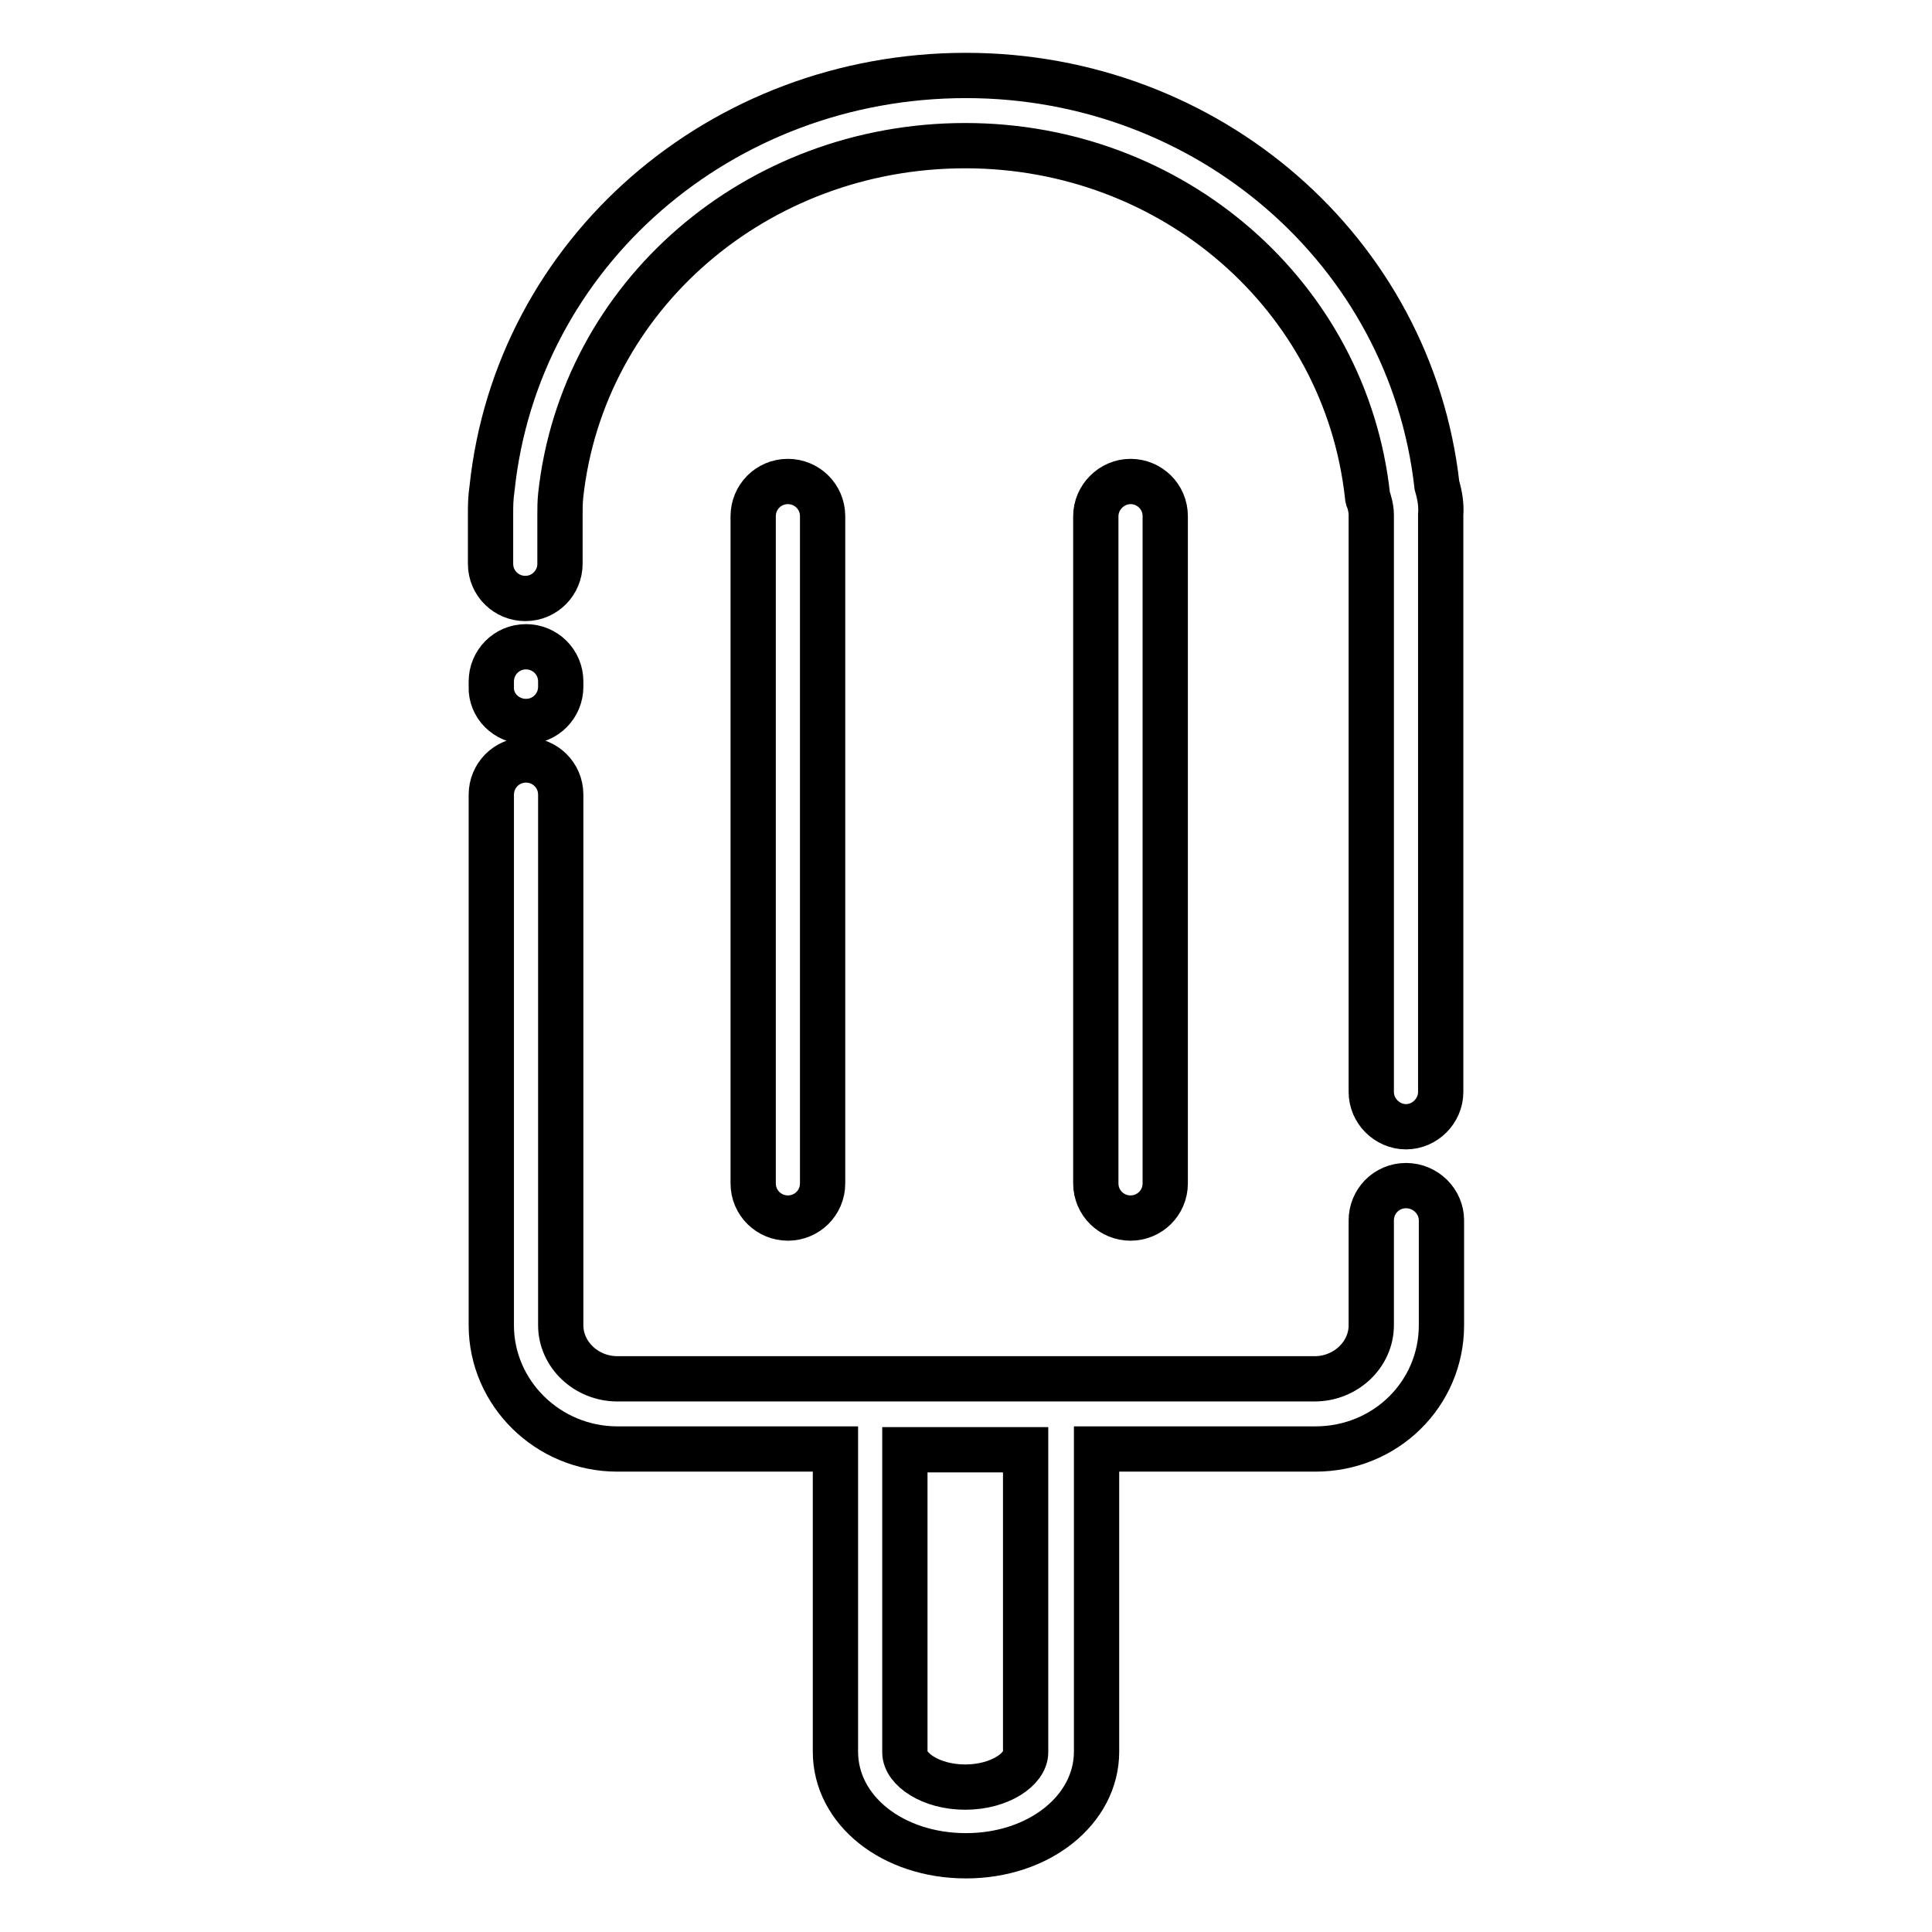
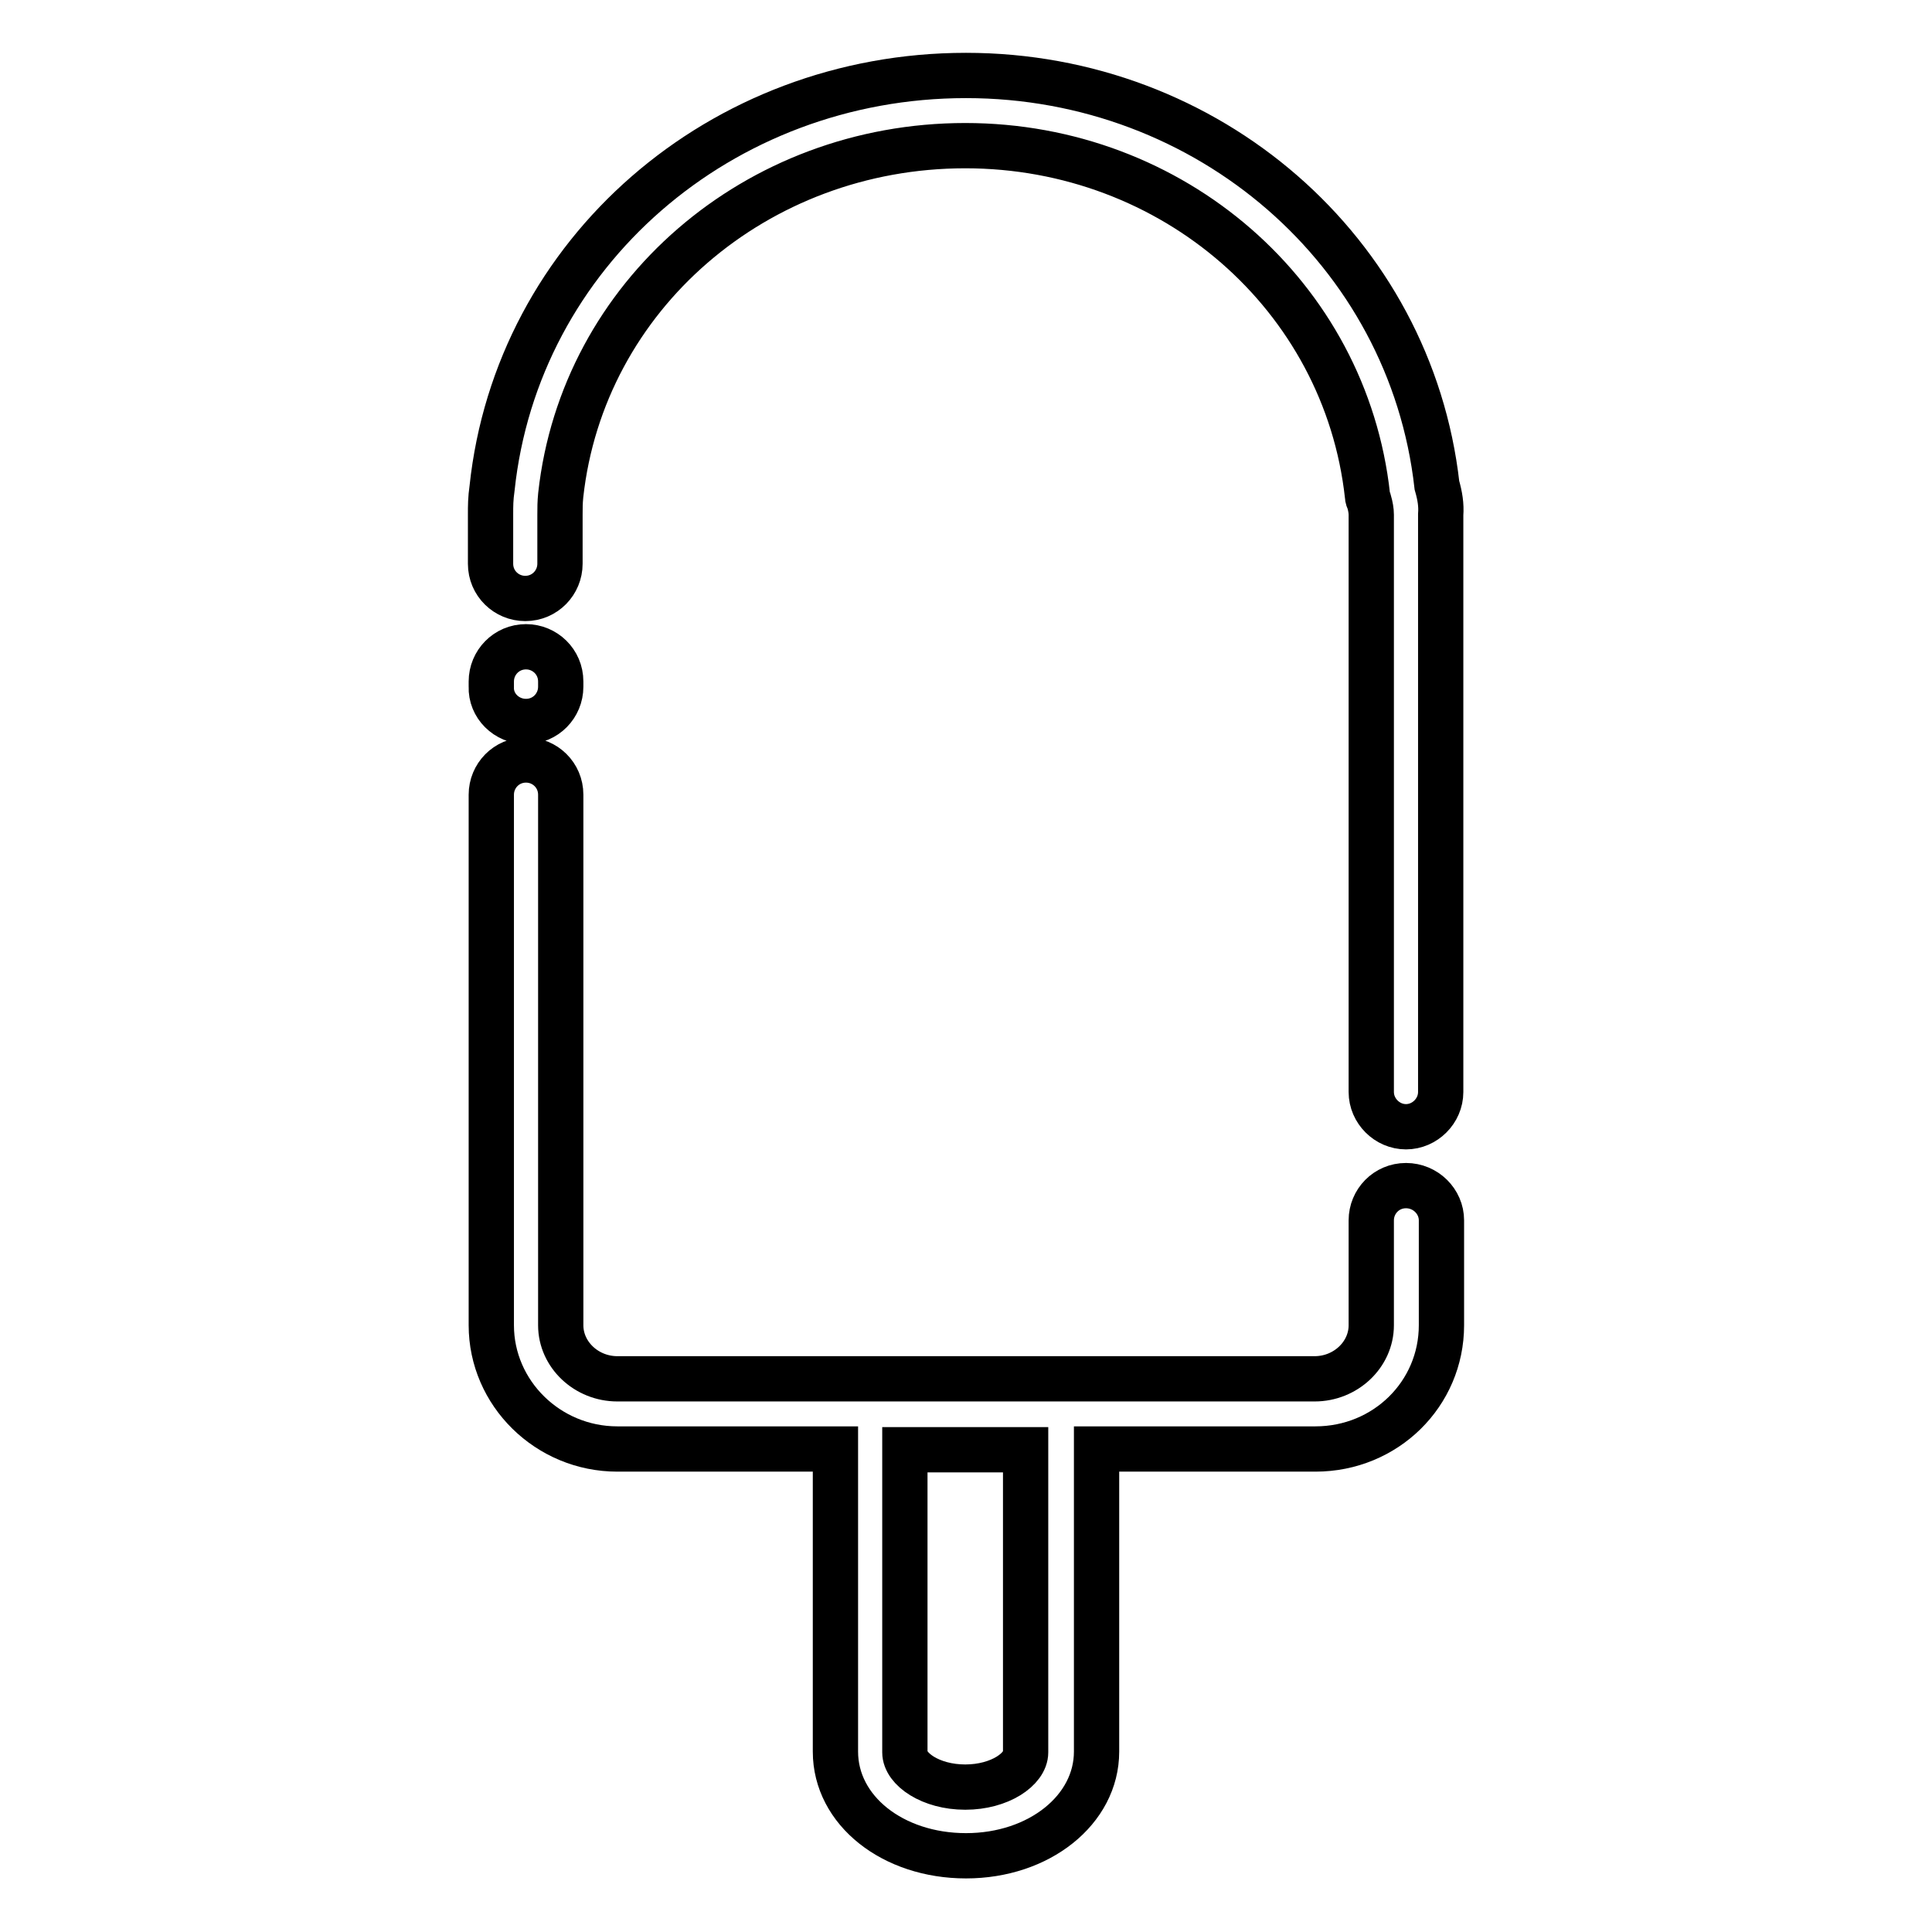
<svg xmlns="http://www.w3.org/2000/svg" version="1.1" x="0px" y="0px" viewBox="0 0 256 256" enable-background="new 0 0 256 256" xml:space="preserve">
  <g>
    <path stroke-width="6" fill-opacity="0" stroke="#000000" d="M190.4,64.3C186.9,33.3,160.1,10,128,10c-32.5,0-59.5,23.5-62.8,54.7C65,66.1,65,67,65,68.2v6.5 c0,2.6,2.1,4.6,4.6,4.6c2.6,0,4.6-2.1,4.6-4.6v-6.5c0-0.9,0-1.6,0.1-2.6c2.9-26.4,25.9-46.3,53.6-46.3c27.5,0,50.4,19.9,53.3,46.4 c0,0.3,0.1,0.5,0.2,0.7c0.2,0.7,0.3,1.3,0.3,1.8v76.5c0,2.5,2.1,4.6,4.6,4.6s4.6-2.1,4.6-4.6V68.2C191,66.9,190.8,65.7,190.4,64.3z  M186.3,157.1c-2.6,0-4.6,2.1-4.6,4.6v13.9c0,3.9-3.4,7.1-7.5,7.1H81.8c-4.1,0-7.5-3.2-7.5-7.1v-70.3c0-2.6-2.1-4.6-4.6-4.6 c-2.6,0-4.6,2.1-4.6,4.6v70.3c0,9,7.5,16.4,16.7,16.4h28.9v40.1c0,7.8,7.6,13.8,17.3,13.8s17.3-6.1,17.3-13.8v-40.1h29 c9.3,0,16.7-7.3,16.7-16.4v-13.9C191,159.2,188.9,157.1,186.3,157.1z M135.9,232.2c0,2.2-3.4,4.6-8,4.6c-4.6,0-8-2.4-8-4.6v-40.1 h16V232.2z M69.7,95.6c2.6,0,4.6-2.1,4.6-4.6v-0.7c0-2.6-2.1-4.6-4.6-4.6c-2.6,0-4.6,2.1-4.6,4.6V91C65,93.5,67.1,95.6,69.7,95.6z" />
-     <path stroke-width="6" fill-opacity="0" stroke="#000000" d="M109,156.8V68.4c0-2.6-2.1-4.6-4.6-4.6c-2.6,0-4.6,2.1-4.6,4.6v88.4c0,2.6,2.1,4.6,4.6,4.6 C106.9,161.4,109,159.4,109,156.8L109,156.8z M154.4,156.8V68.4c0-2.6-2.1-4.6-4.6-4.6s-4.6,2.1-4.6,4.6v88.4 c0,2.6,2.1,4.6,4.6,4.6S154.4,159.4,154.4,156.8L154.4,156.8z" />
  </g>
</svg>